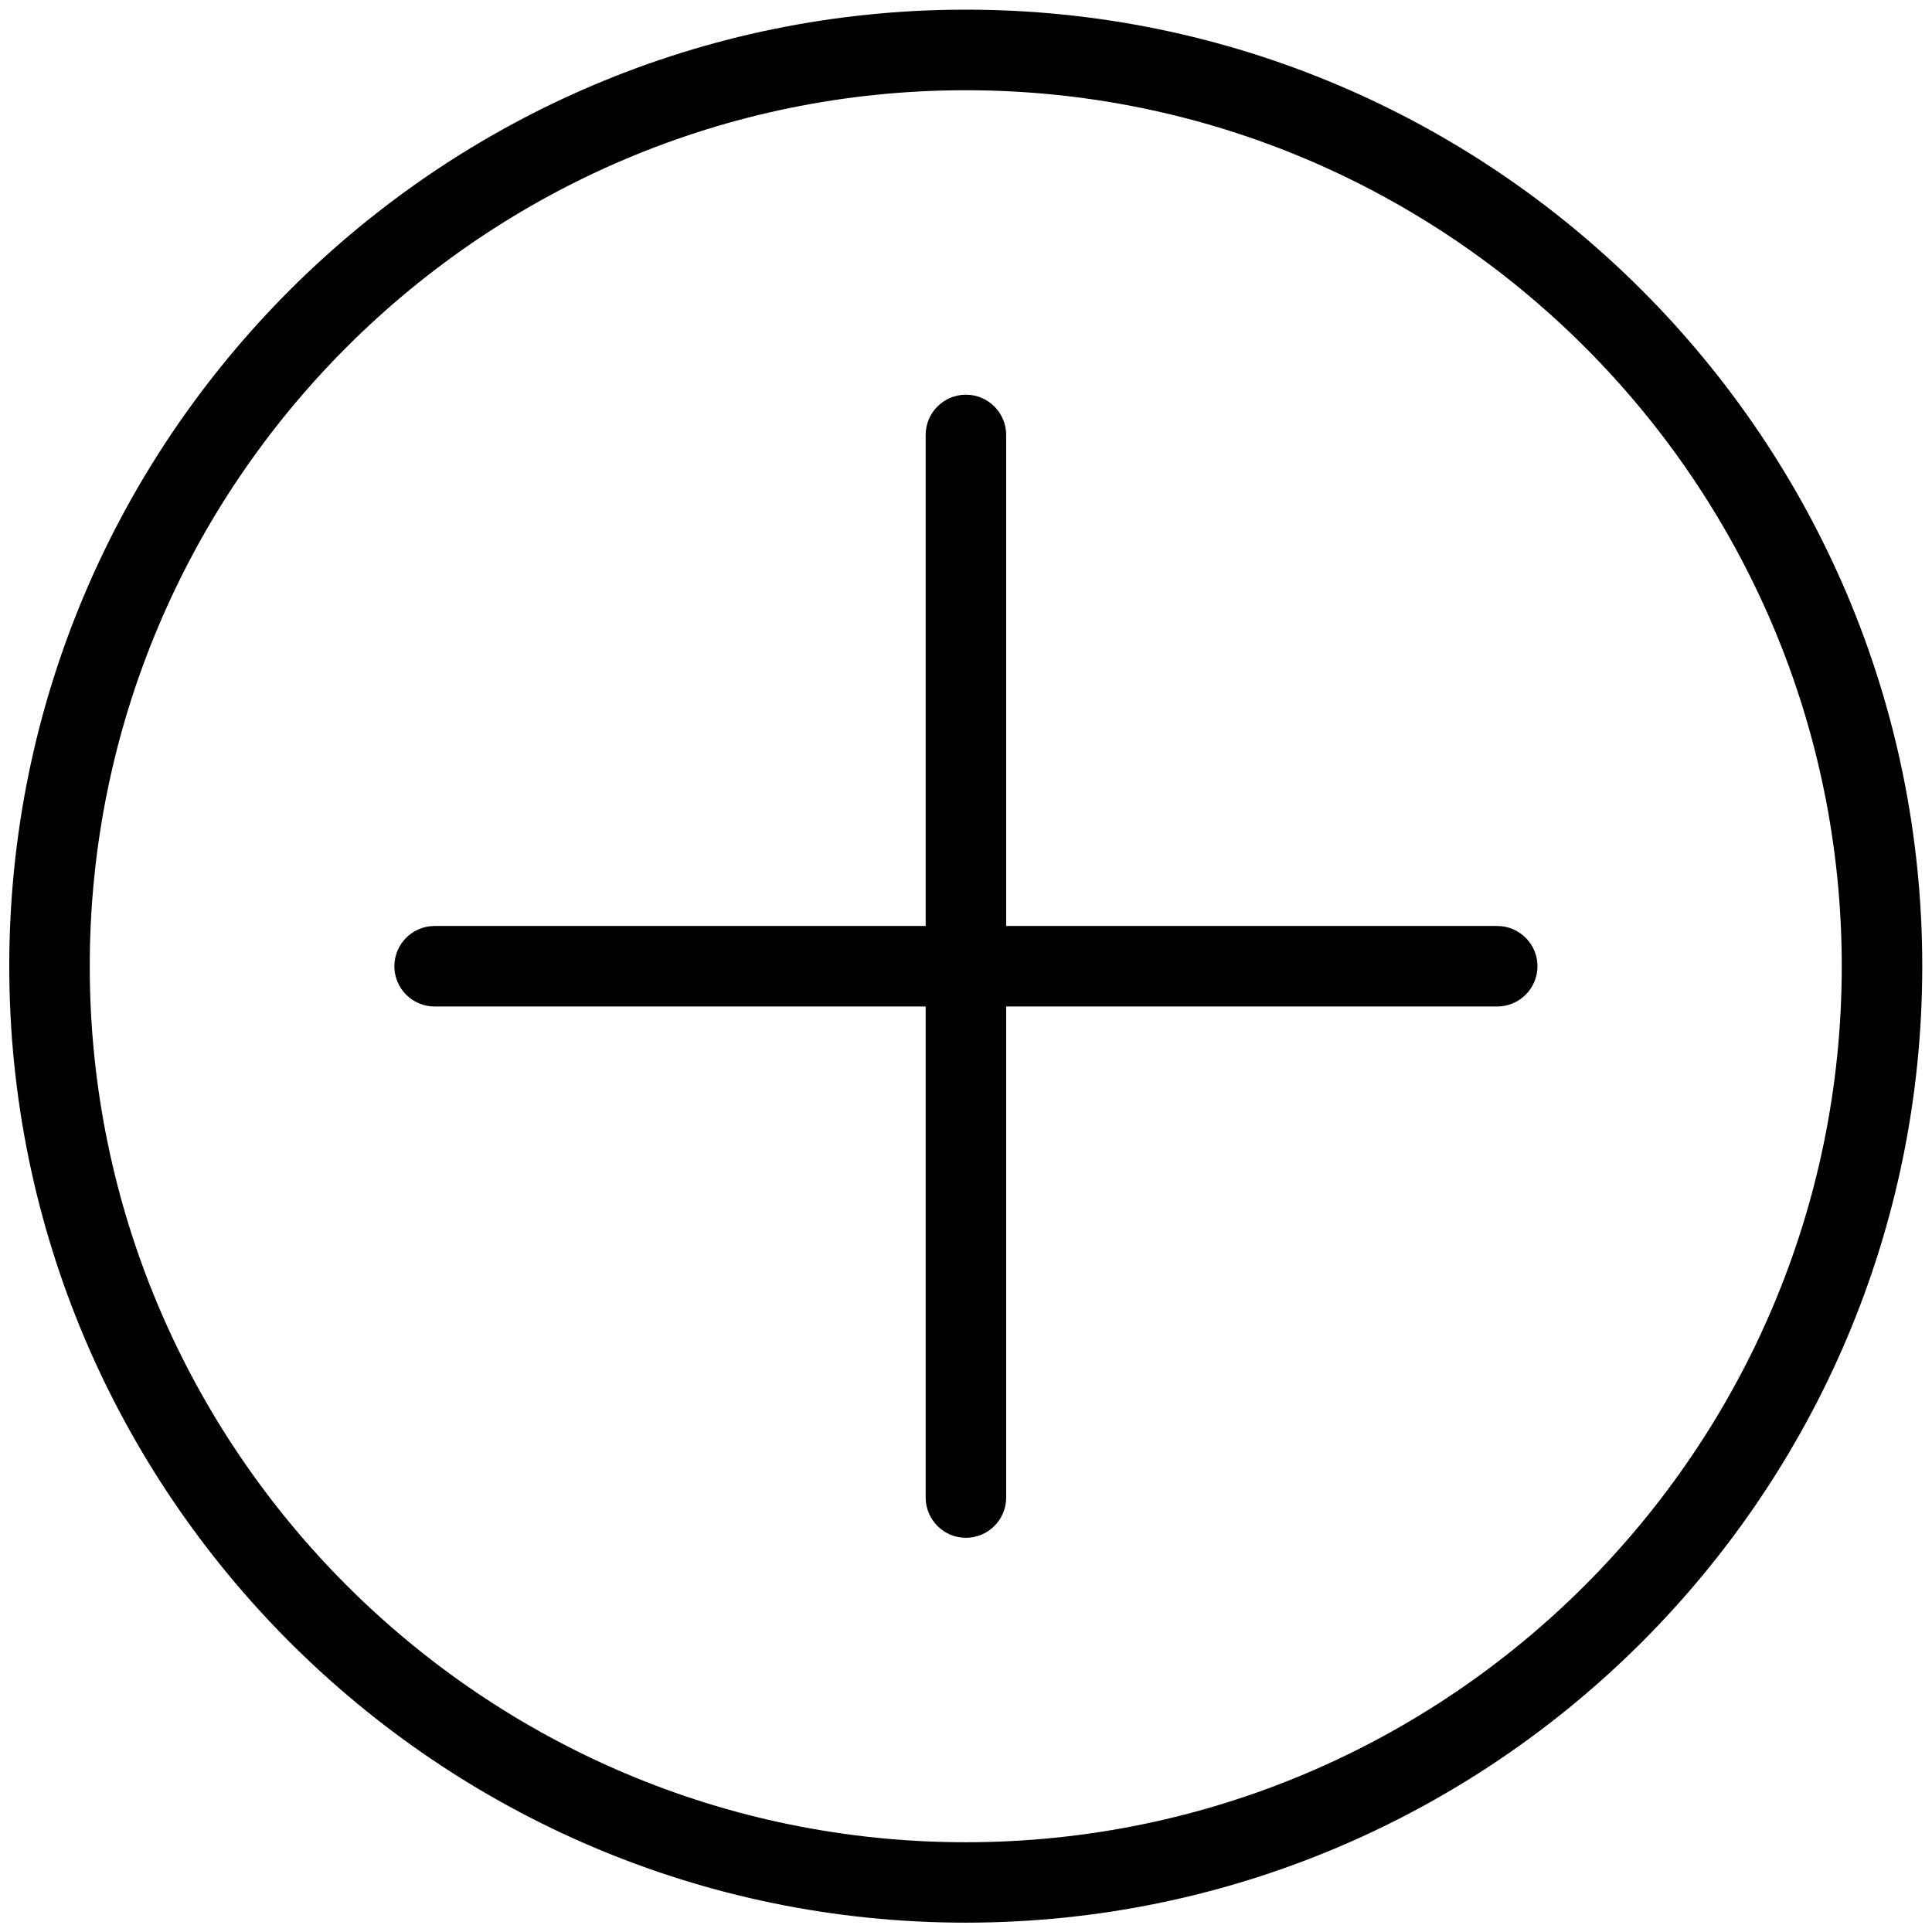
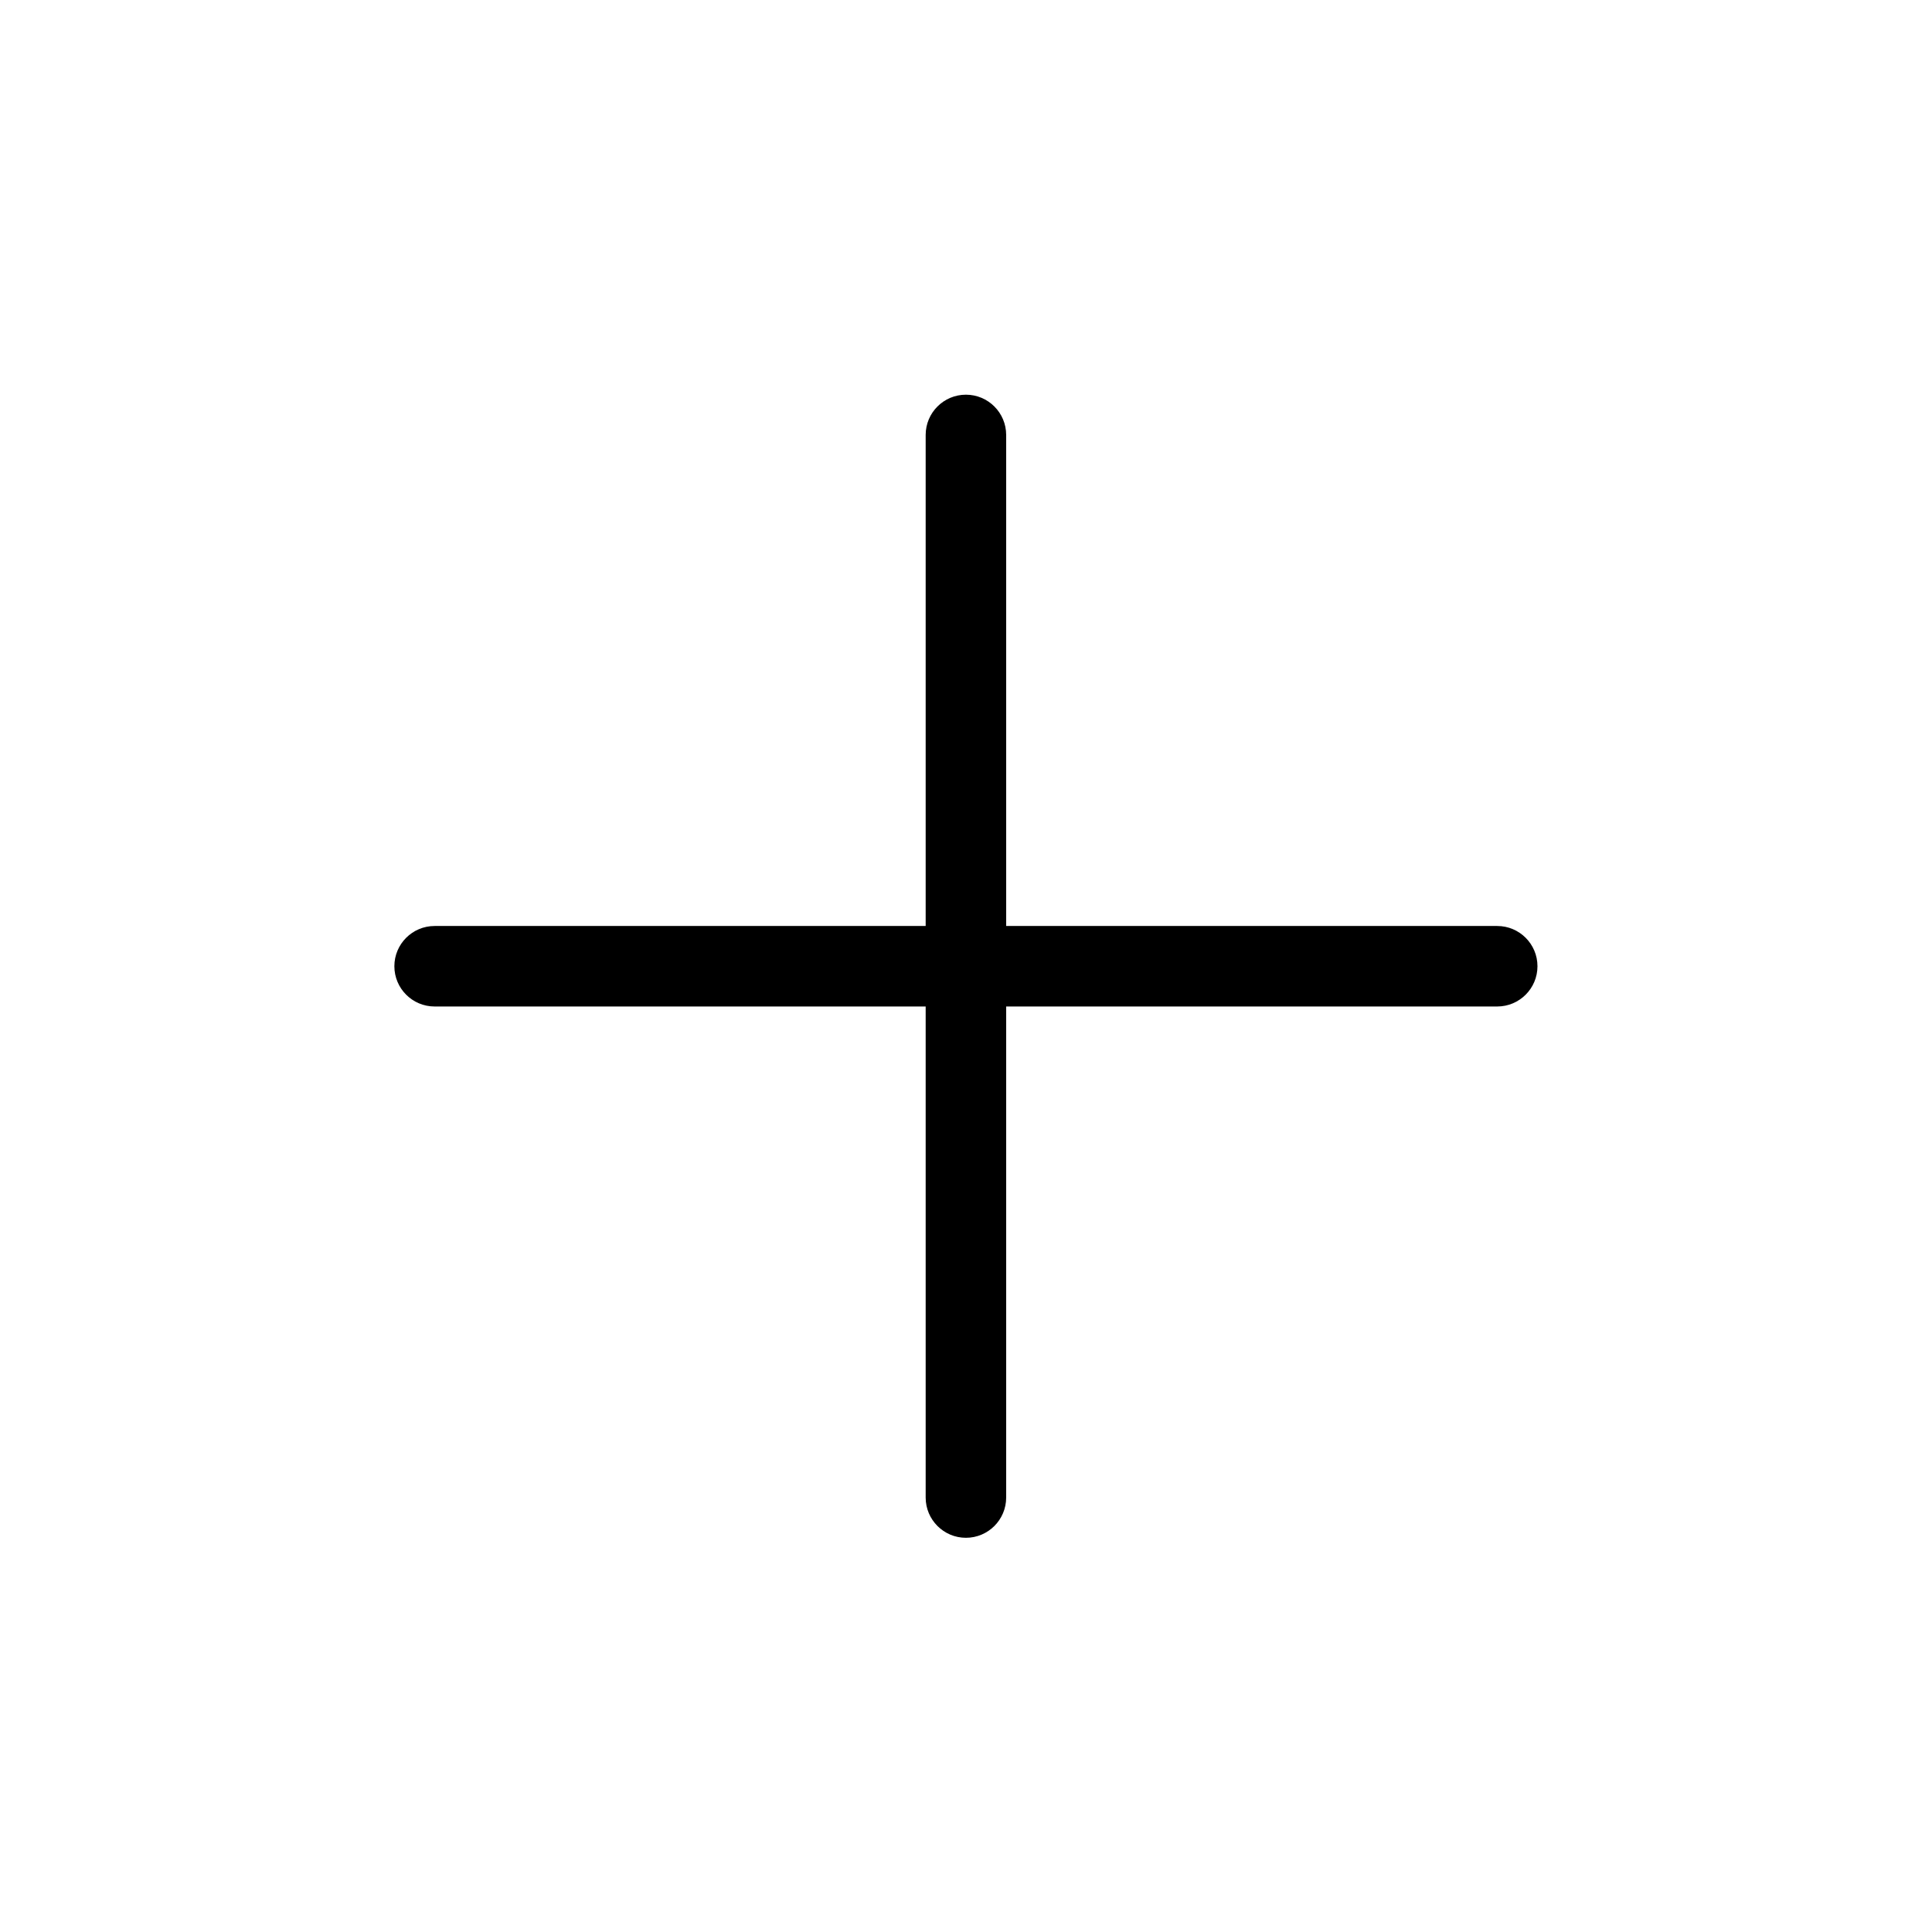
<svg xmlns="http://www.w3.org/2000/svg" version="1.1" viewBox="0 0 24 24">
  <g fill="#000000">
-     <path d="M11.882,0c-6.552,0 -11.882,5.331 -11.882,11.882c0,6.551 5.331,11.882 11.882,11.882c6.551,0 11.882,-5.33 11.882,-11.882c0,-6.552 -5.33,-11.882 -11.882,-11.882Zm0,22.765c-6,0 -10.882,-4.882 -10.882,-10.882c0,-6 4.882,-10.882 10.882,-10.882c6,8.88178e-16 10.882,4.882 10.882,10.882c7.10543e-15,6 -4.882,10.882 -10.882,10.882Z" transform="translate(0.115, 0.12)" />
    <path d="M13.7,6.6h-6.1v-6.1c0,-0.276 -0.224,-0.5 -0.5,-0.5c-0.276,0 -0.5,0.224 -0.5,0.5v6.1h-6.1c-0.276,0 -0.5,0.224 -0.5,0.5c0,0.276 0.224,0.5 0.5,0.5h6.1v6.1c0,0.276 0.224,0.5 0.5,0.5c0.276,0 0.5,-0.224 0.5,-0.5v-6.1h6.1c0.276,0 0.5,-0.224 0.5,-0.5c0,-0.276 -0.224,-0.5 -0.5,-0.5Z" transform="translate(4.899, 4.903)" />
  </g>
</svg>